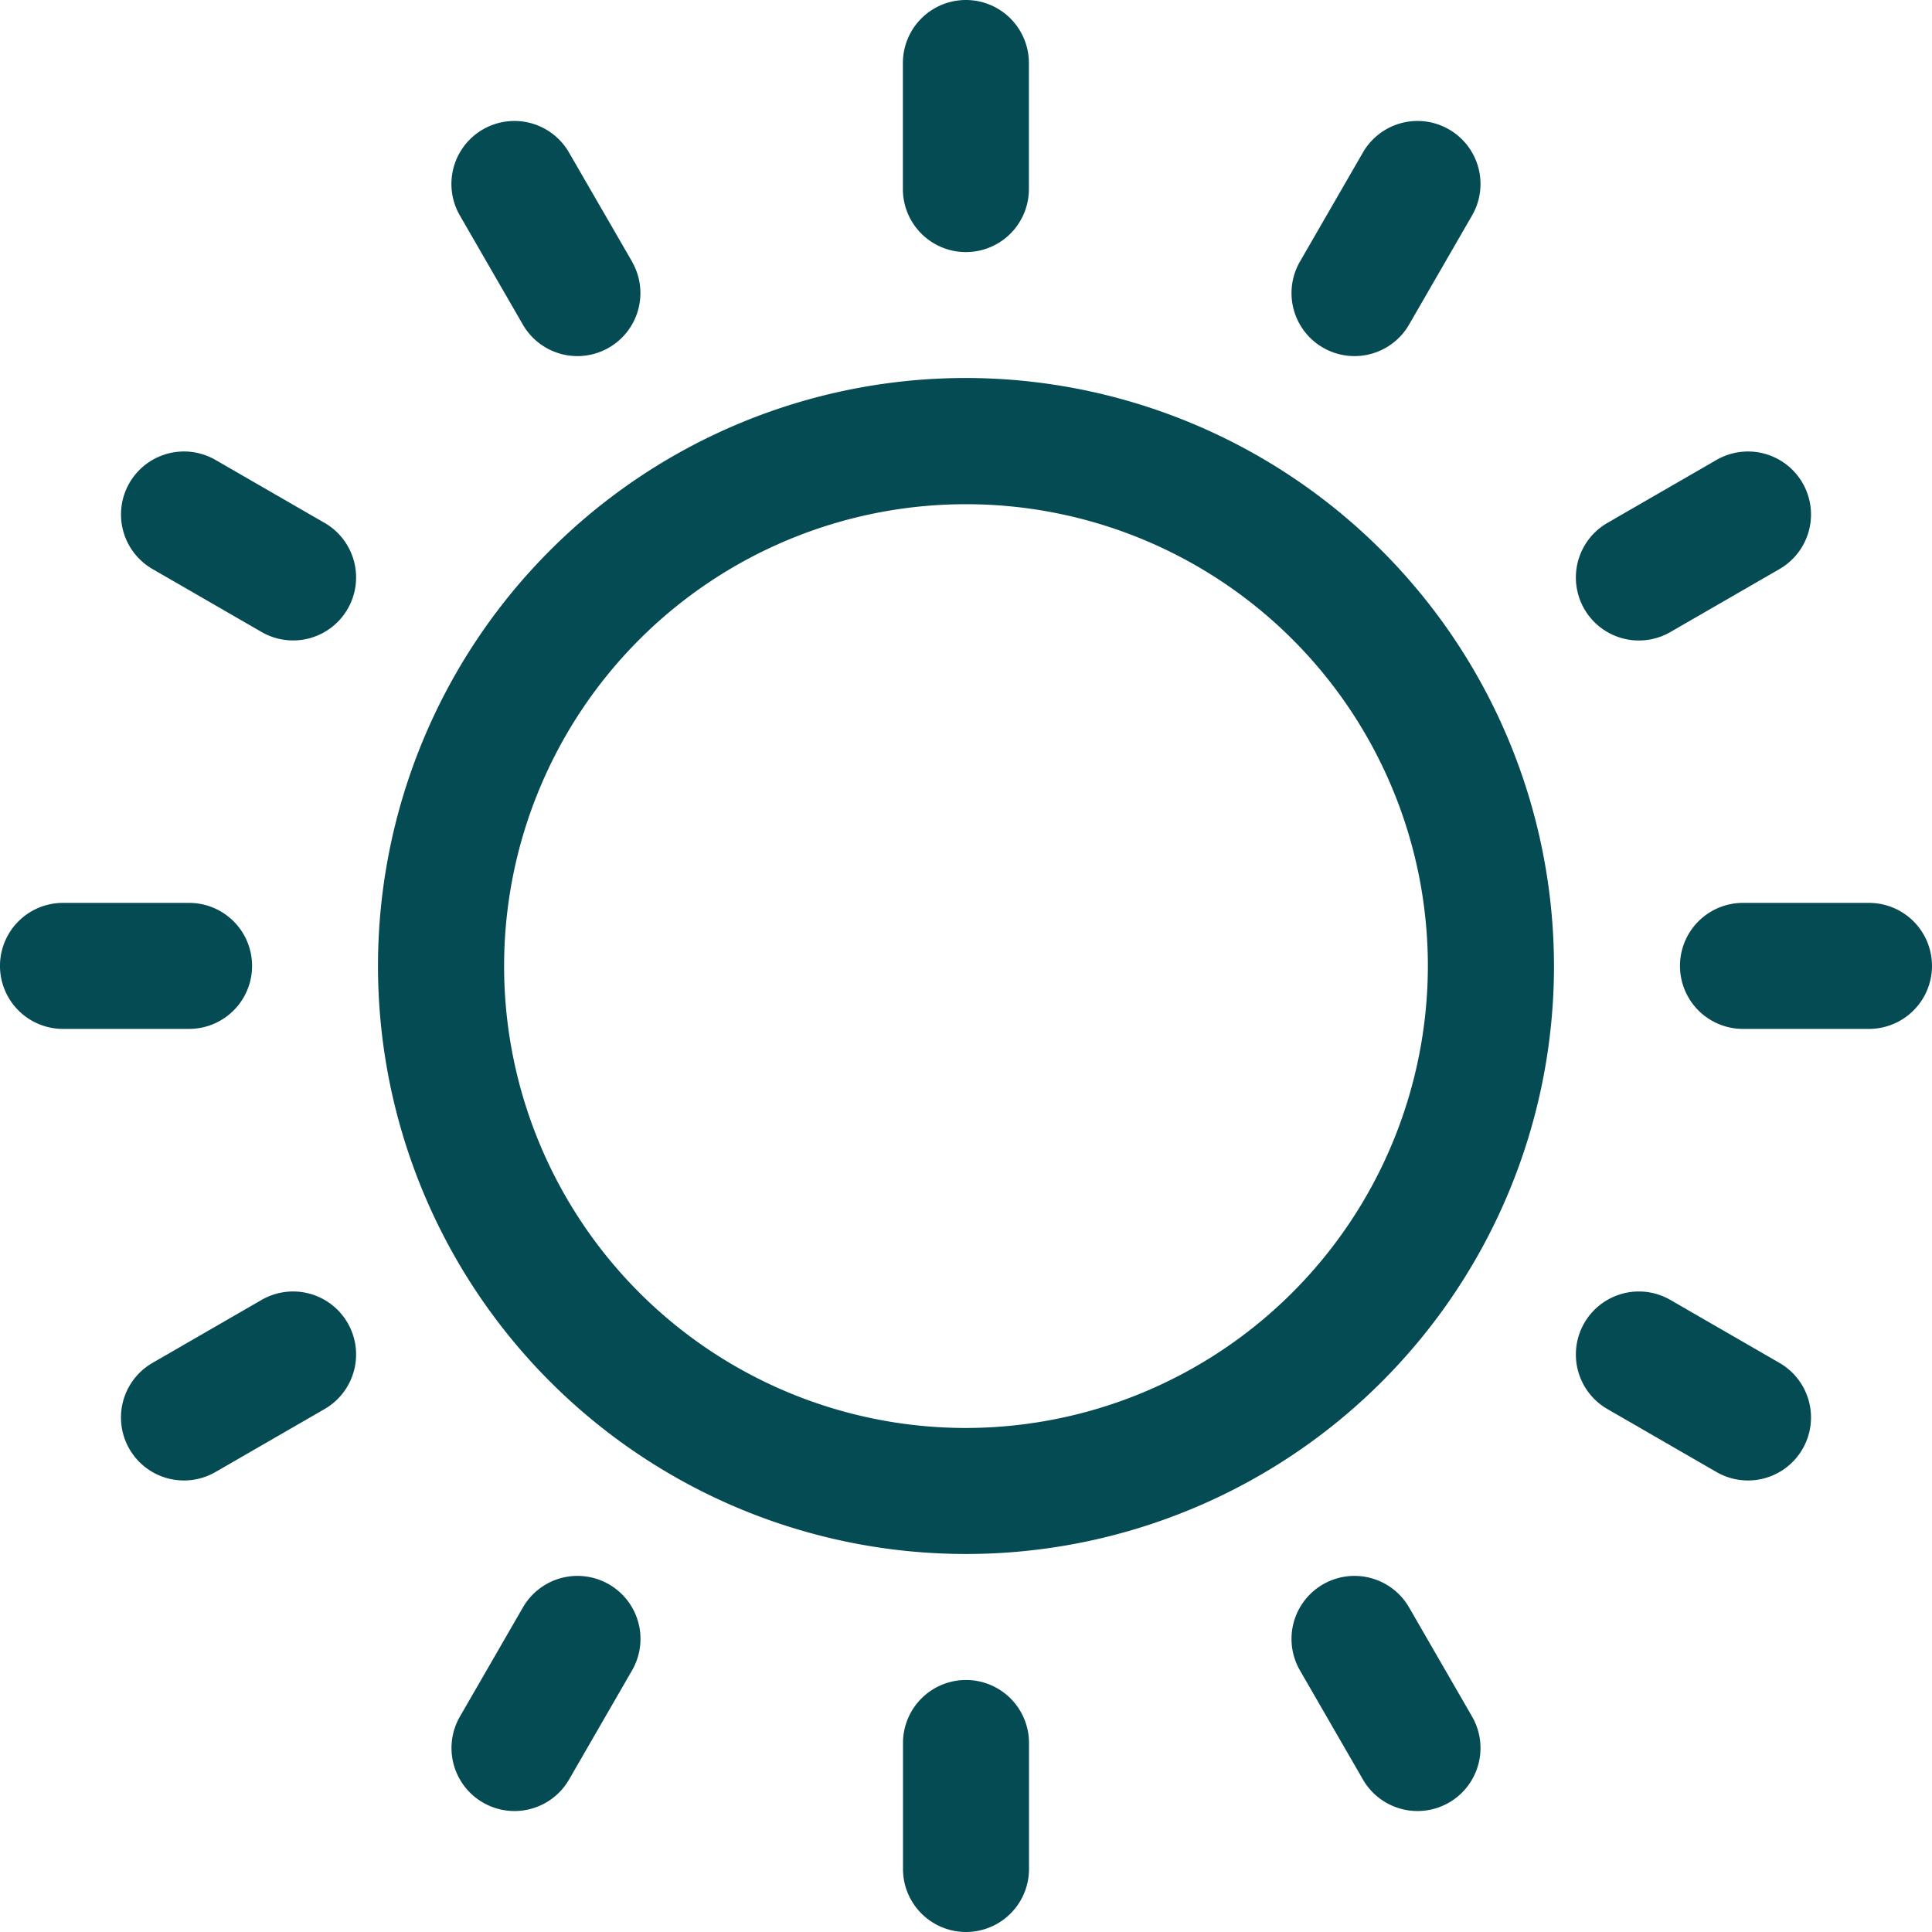
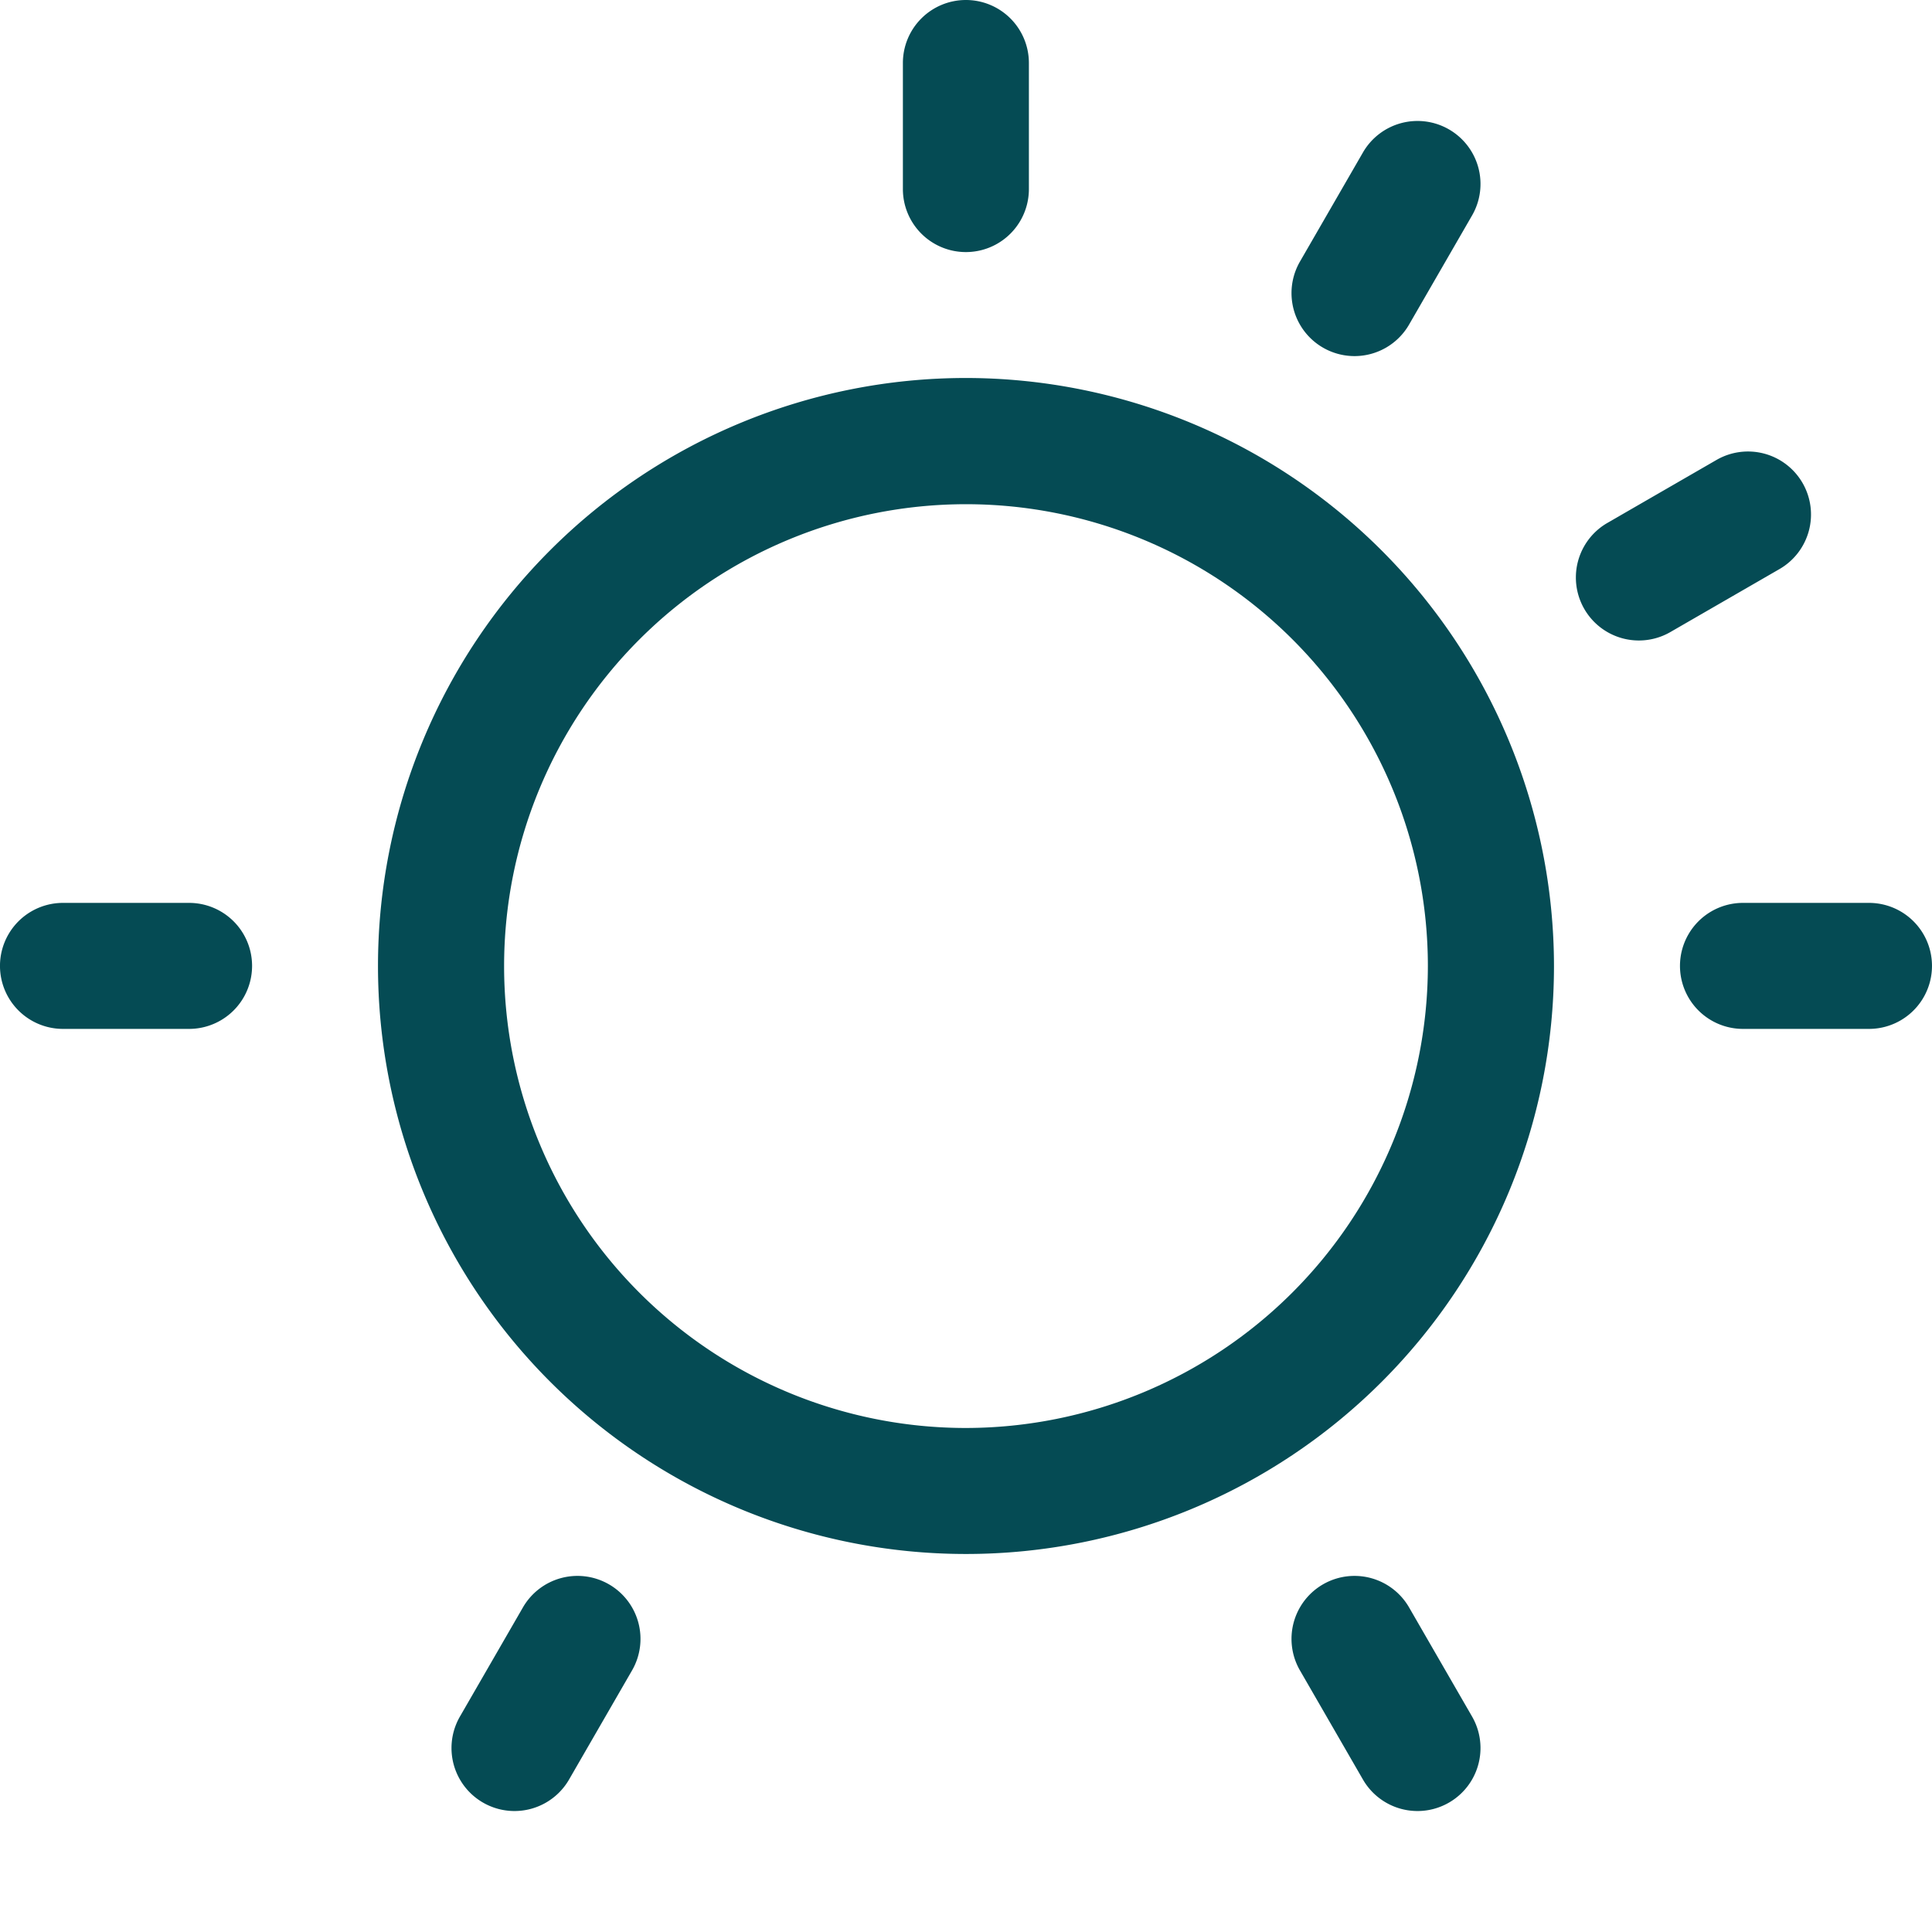
<svg xmlns="http://www.w3.org/2000/svg" id="_002-sun" data-name="002-sun" width="71.527" height="71.527" viewBox="0 0 71.527 71.527">
  <g id="Group_126" data-name="Group 126" transform="translate(33.431)">
    <g id="Group_125" data-name="Group 125">
      <path id="Path_535" data-name="Path 535" d="M241.636,0A2.333,2.333,0,0,0,239.3,2.332V7a2.332,2.332,0,1,0,4.665,0V2.332A2.333,2.333,0,0,0,241.636,0Z" transform="translate(-239.304)" fill="#054b54" />
    </g>
  </g>
  <g id="Group_128" data-name="Group 128" transform="translate(33.431 62.197)">
    <g id="Group_127" data-name="Group 127">
-       <path id="Path_536" data-name="Path 536" d="M241.636,445.217a2.333,2.333,0,0,0-2.332,2.332v4.665a2.332,2.332,0,1,0,4.665,0v-4.665A2.333,2.333,0,0,0,241.636,445.217Z" transform="translate(-239.304 -445.217)" fill="#054b54" />
-     </g>
+       </g>
  </g>
  <g id="Group_130" data-name="Group 130" transform="translate(0 33.431)">
    <g id="Group_129" data-name="Group 129">
      <path id="Path_537" data-name="Path 537" d="M7,239.3H2.332a2.332,2.332,0,1,0,0,4.665H7A2.332,2.332,0,1,0,7,239.3Z" transform="translate(0 -239.304)" fill="#054b54" />
    </g>
  </g>
  <g id="Group_132" data-name="Group 132" transform="translate(62.197 33.431)">
    <g id="Group_131" data-name="Group 131">
      <path id="Path_538" data-name="Path 538" d="M452.214,239.3h-4.665a2.332,2.332,0,0,0,0,4.665h4.665a2.332,2.332,0,1,0,0-4.665Z" transform="translate(-445.217 -239.304)" fill="#054b54" />
    </g>
  </g>
  <g id="Group_134" data-name="Group 134" transform="translate(4.479 47.814)">
    <g id="Group_133" data-name="Group 133">
-       <path id="Path_539" data-name="Path 539" d="M40.451,343.424a2.332,2.332,0,0,0-3.186-.854l-4.04,2.332a2.332,2.332,0,0,0,2.332,4.04l4.04-2.332A2.332,2.332,0,0,0,40.451,343.424Z" transform="translate(-32.059 -342.258)" fill="#054b54" />
-     </g>
+       </g>
  </g>
  <g id="Group_136" data-name="Group 136" transform="translate(58.343 16.715)">
    <g id="Group_135" data-name="Group 135">
      <path id="Path_540" data-name="Path 540" d="M426.021,120.815a2.332,2.332,0,0,0-3.186-.854l-4.04,2.332a2.332,2.332,0,0,0,2.332,4.04l4.04-2.332A2.332,2.332,0,0,0,426.021,120.815Z" transform="translate(-417.629 -119.648)" fill="#054b54" />
    </g>
  </g>
  <g id="Group_138" data-name="Group 138" transform="translate(16.715 58.343)">
    <g id="Group_137" data-name="Group 137">
      <path id="Path_541" data-name="Path 541" d="M125.481,417.939a2.332,2.332,0,0,0-3.186.854l-2.332,4.04a2.332,2.332,0,0,0,4.04,2.332l2.332-4.04A2.332,2.332,0,0,0,125.481,417.939Z" transform="translate(-119.65 -417.626)" fill="#054b54" />
    </g>
  </g>
  <g id="Group_140" data-name="Group 140" transform="translate(47.814 4.478)">
    <g id="Group_139" data-name="Group 139">
      <path id="Path_542" data-name="Path 542" d="M348.09,32.369a2.332,2.332,0,0,0-3.186.854l-2.332,4.04a2.332,2.332,0,0,0,4.04,2.332l2.332-4.04A2.332,2.332,0,0,0,348.09,32.369Z" transform="translate(-342.259 -32.056)" fill="#054b54" />
    </g>
  </g>
  <g id="Group_142" data-name="Group 142" transform="translate(47.814 58.343)">
    <g id="Group_141" data-name="Group 141">
      <path id="Path_543" data-name="Path 543" d="M348.944,422.833l-2.332-4.04a2.332,2.332,0,0,0-4.04,2.332l2.332,4.04a2.332,2.332,0,1,0,4.04-2.332Z" transform="translate(-342.259 -417.626)" fill="#054b54" />
    </g>
  </g>
  <g id="Group_144" data-name="Group 144" transform="translate(16.715 4.479)">
    <g id="Group_143" data-name="Group 143">
-       <path id="Path_544" data-name="Path 544" d="M126.335,37.264,124,33.224a2.332,2.332,0,0,0-4.04,2.332l2.332,4.04a2.332,2.332,0,1,0,4.04-2.332Z" transform="translate(-119.65 -32.058)" fill="#054b54" />
-     </g>
+       </g>
  </g>
  <g id="Group_146" data-name="Group 146" transform="translate(58.343 47.814)">
    <g id="Group_145" data-name="Group 145">
-       <path id="Path_545" data-name="Path 545" d="M425.167,344.9l-4.04-2.332a2.332,2.332,0,1,0-2.332,4.04l4.04,2.332a2.332,2.332,0,0,0,2.332-4.04Z" transform="translate(-417.629 -342.256)" fill="#054b54" />
-     </g>
+       </g>
  </g>
  <g id="Group_148" data-name="Group 148" transform="translate(4.479 16.715)">
    <g id="Group_147" data-name="Group 147">
-       <path id="Path_546" data-name="Path 546" d="M39.6,122.294l-4.04-2.332A2.332,2.332,0,1,0,33.226,124l4.04,2.332a2.332,2.332,0,0,0,2.332-4.04Z" transform="translate(-32.06 -119.649)" fill="#054b54" />
-     </g>
+       </g>
  </g>
  <g id="Group_150" data-name="Group 150" transform="translate(13.994 13.994)">
    <g id="Group_149" data-name="Group 149">
      <path id="Path_547" data-name="Path 547" d="M121.943,100.174a21.769,21.769,0,1,0,21.769,21.769A21.794,21.794,0,0,0,121.943,100.174Zm0,38.873a17.1,17.1,0,1,1,17.1-17.1A17.124,17.124,0,0,1,121.943,139.047Z" transform="translate(-100.174 -100.174)" fill="#054b54" />
    </g>
  </g>
</svg>